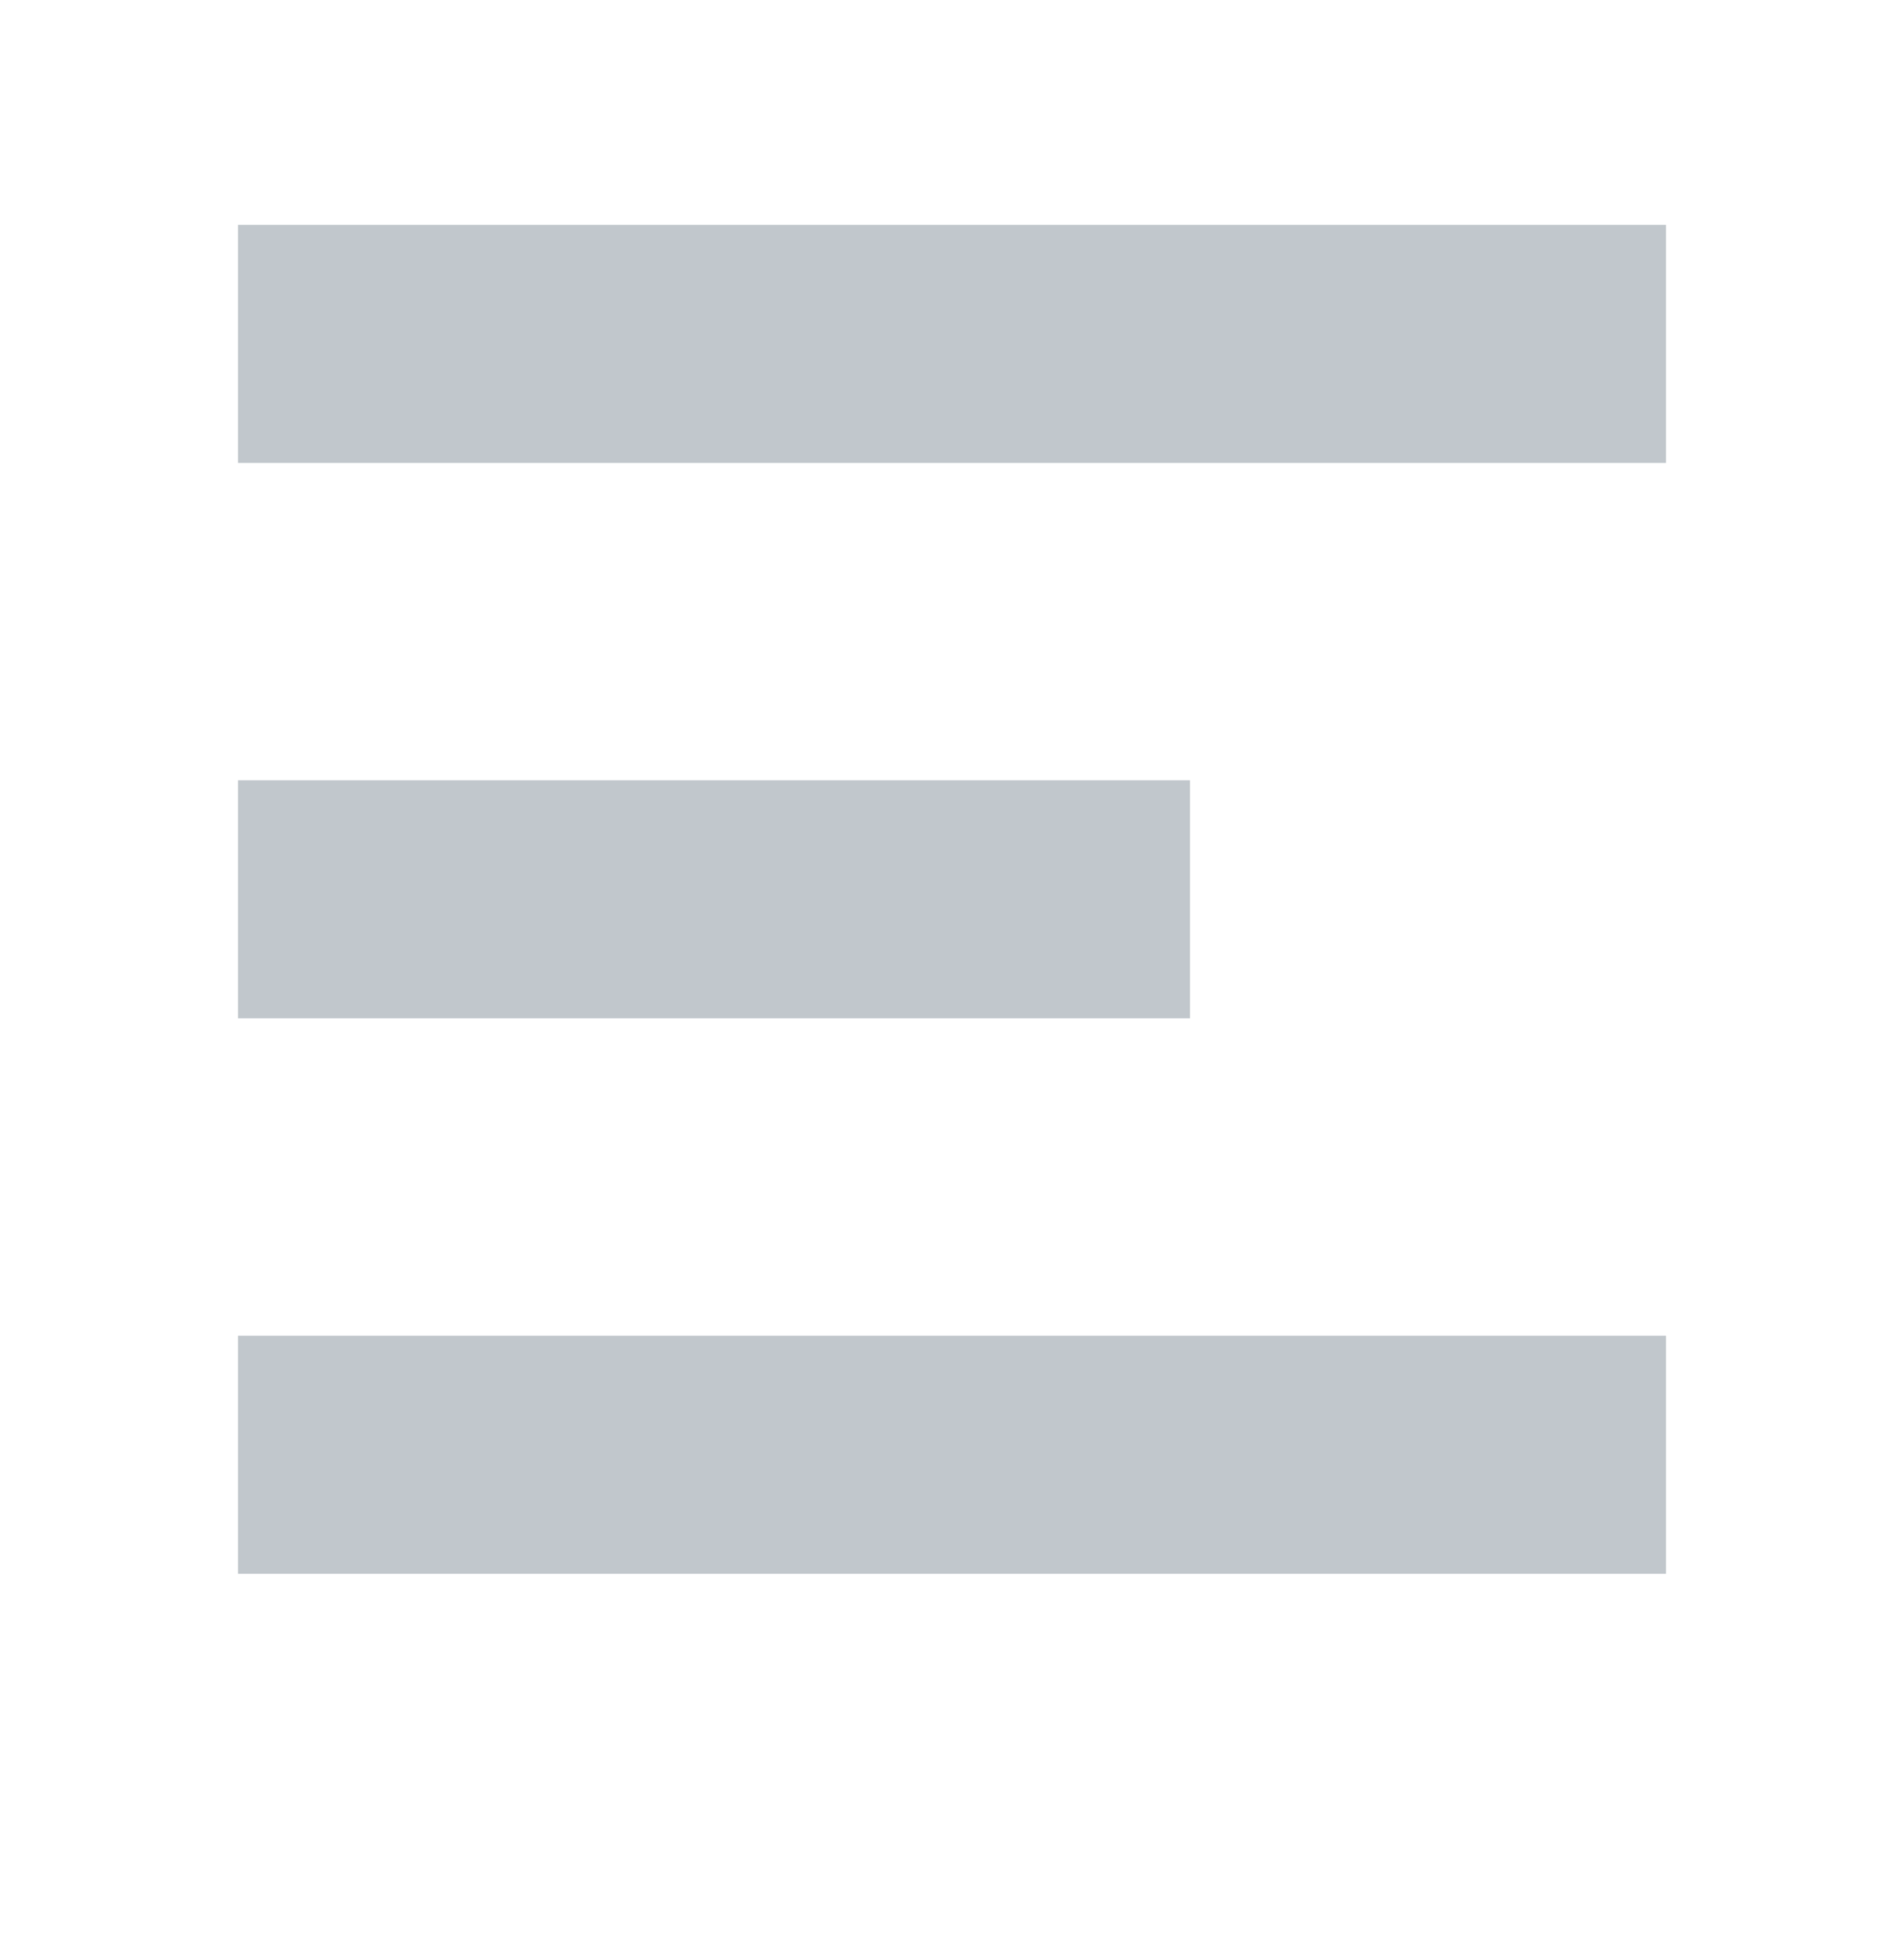
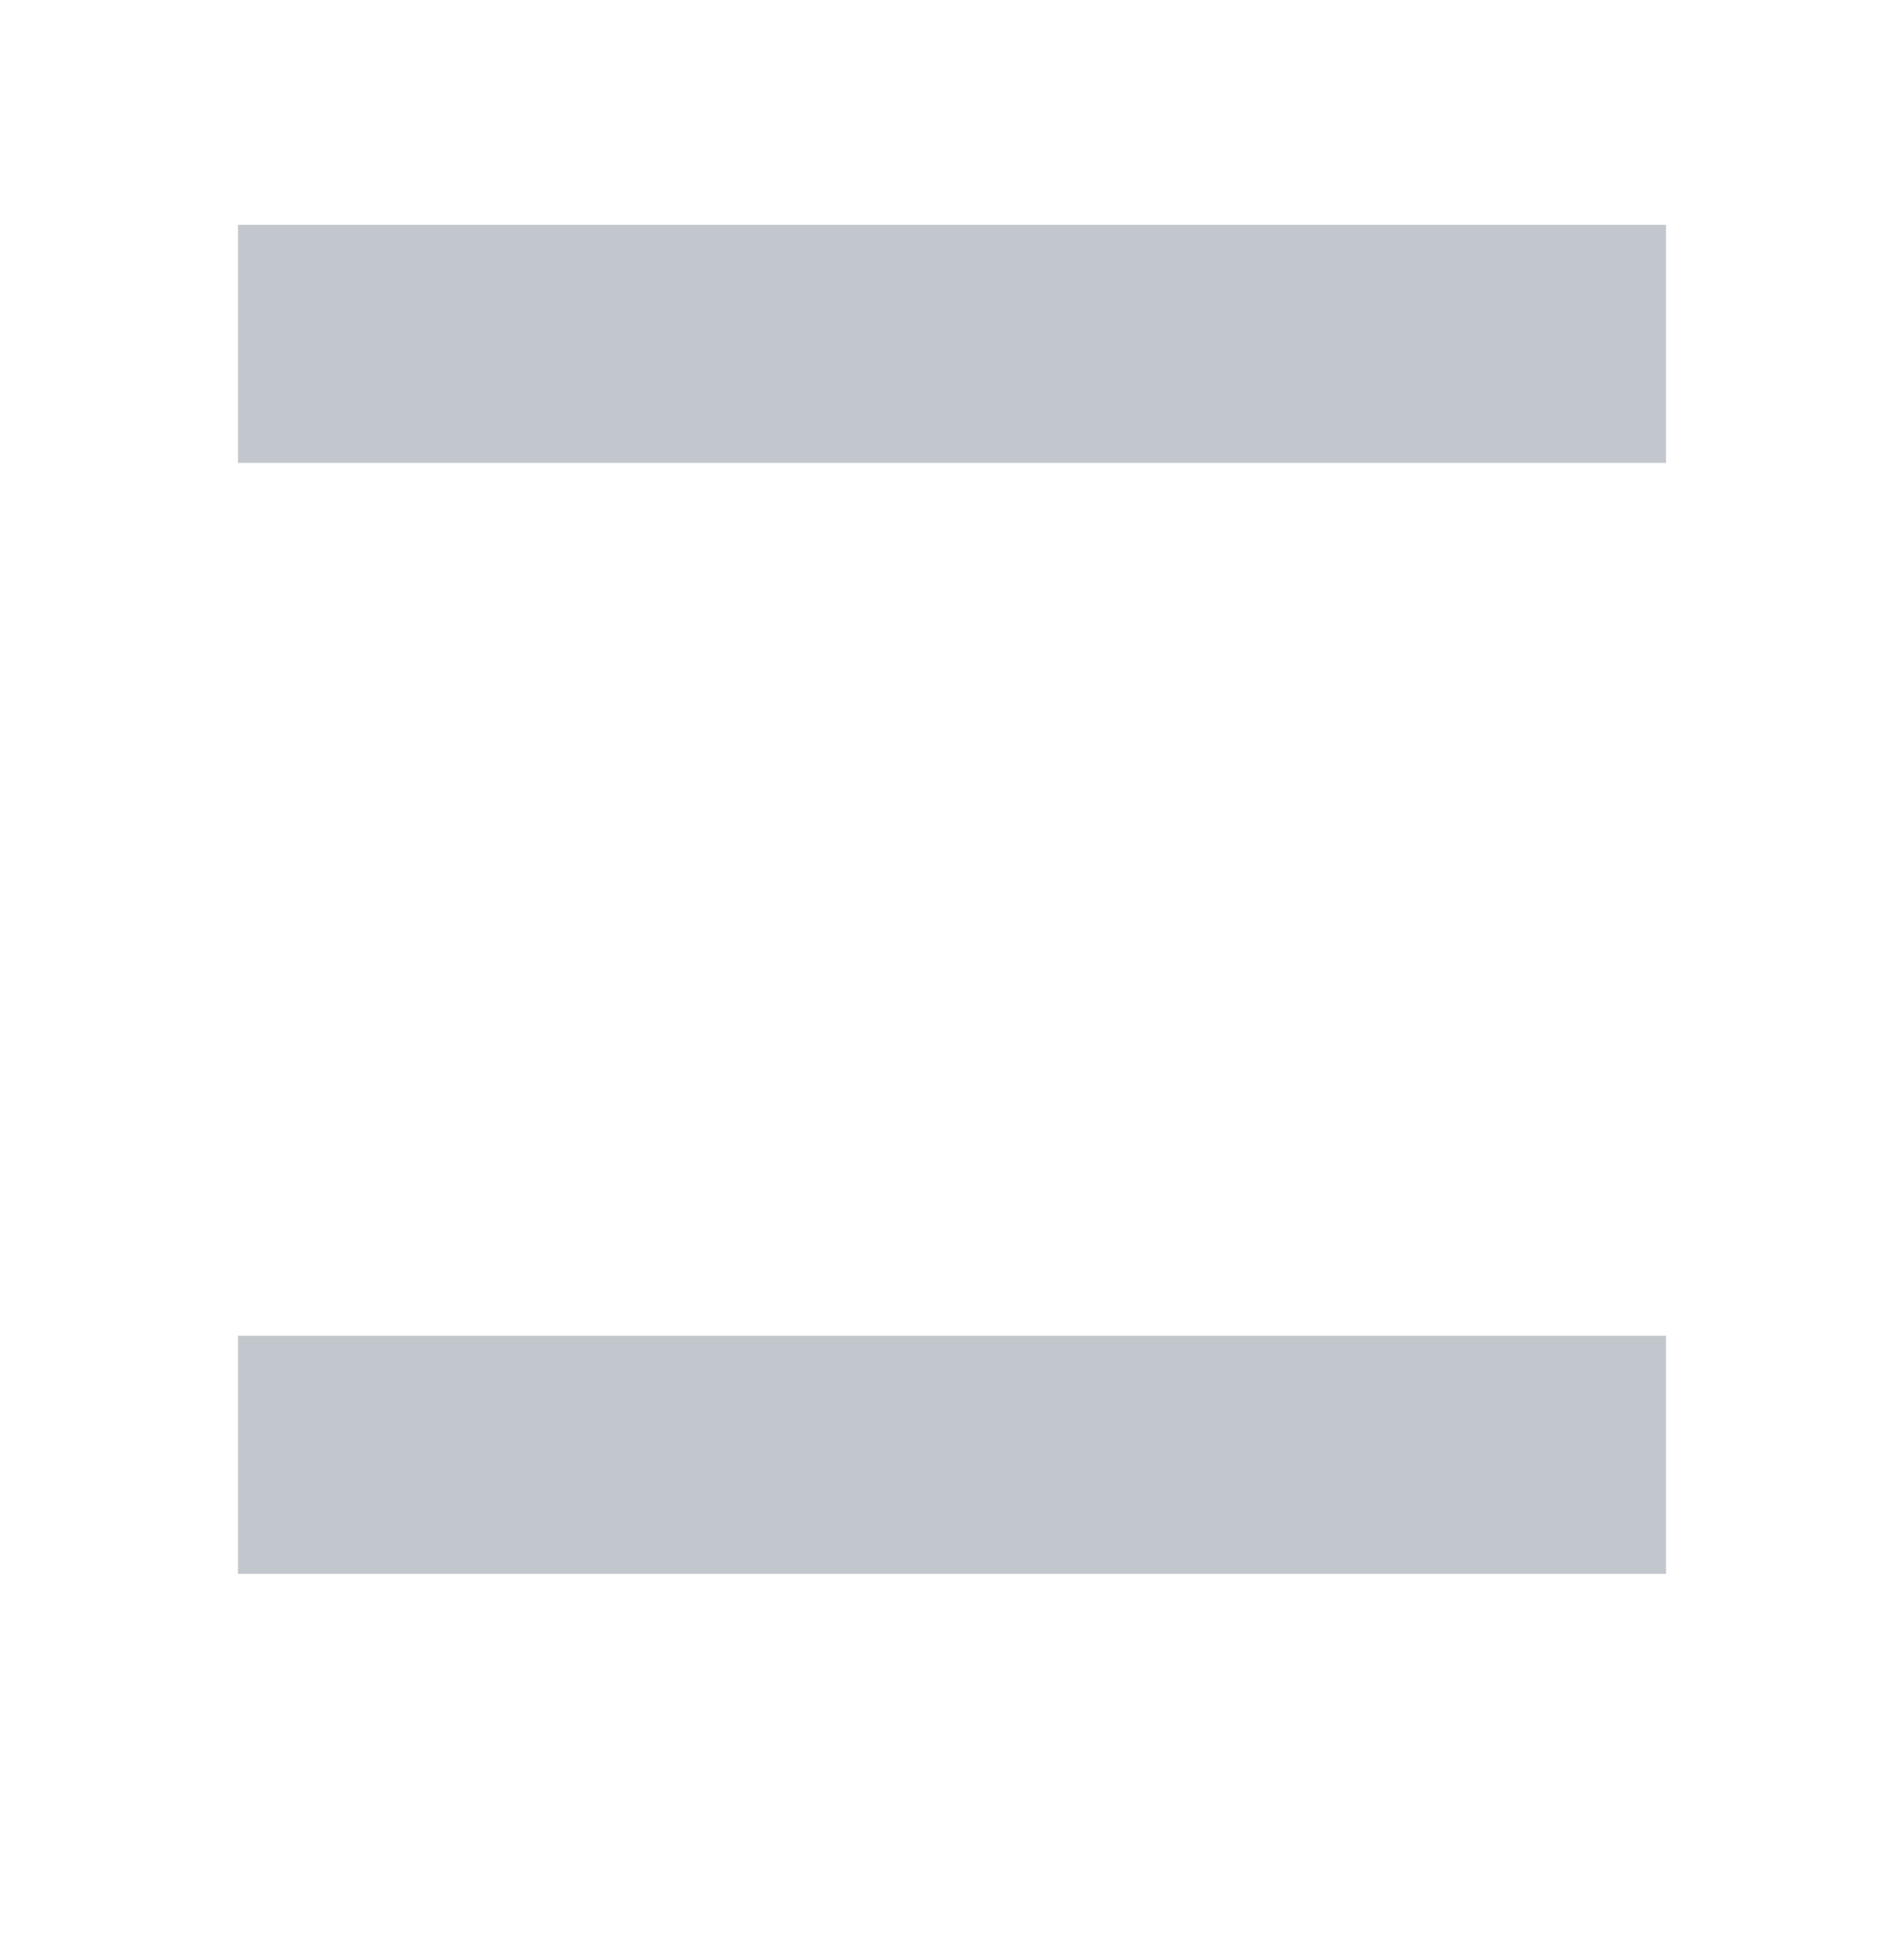
<svg xmlns="http://www.w3.org/2000/svg" width="36" height="37" viewBox="0 0 36 37" fill="none">
  <line x1="4.5" y1="6.5" x2="31.5" y2="6.5" stroke="#C1C7CC" stroke-width="4.5" />
-   <line x1="4.5" y1="17" x2="22.5" y2="17" stroke="#C1C7CC" stroke-width="4.5" />
  <line x1="4.5" y1="27.5" x2="31.5" y2="27.5" stroke="#C1C7CC" stroke-width="4.5" />
</svg>